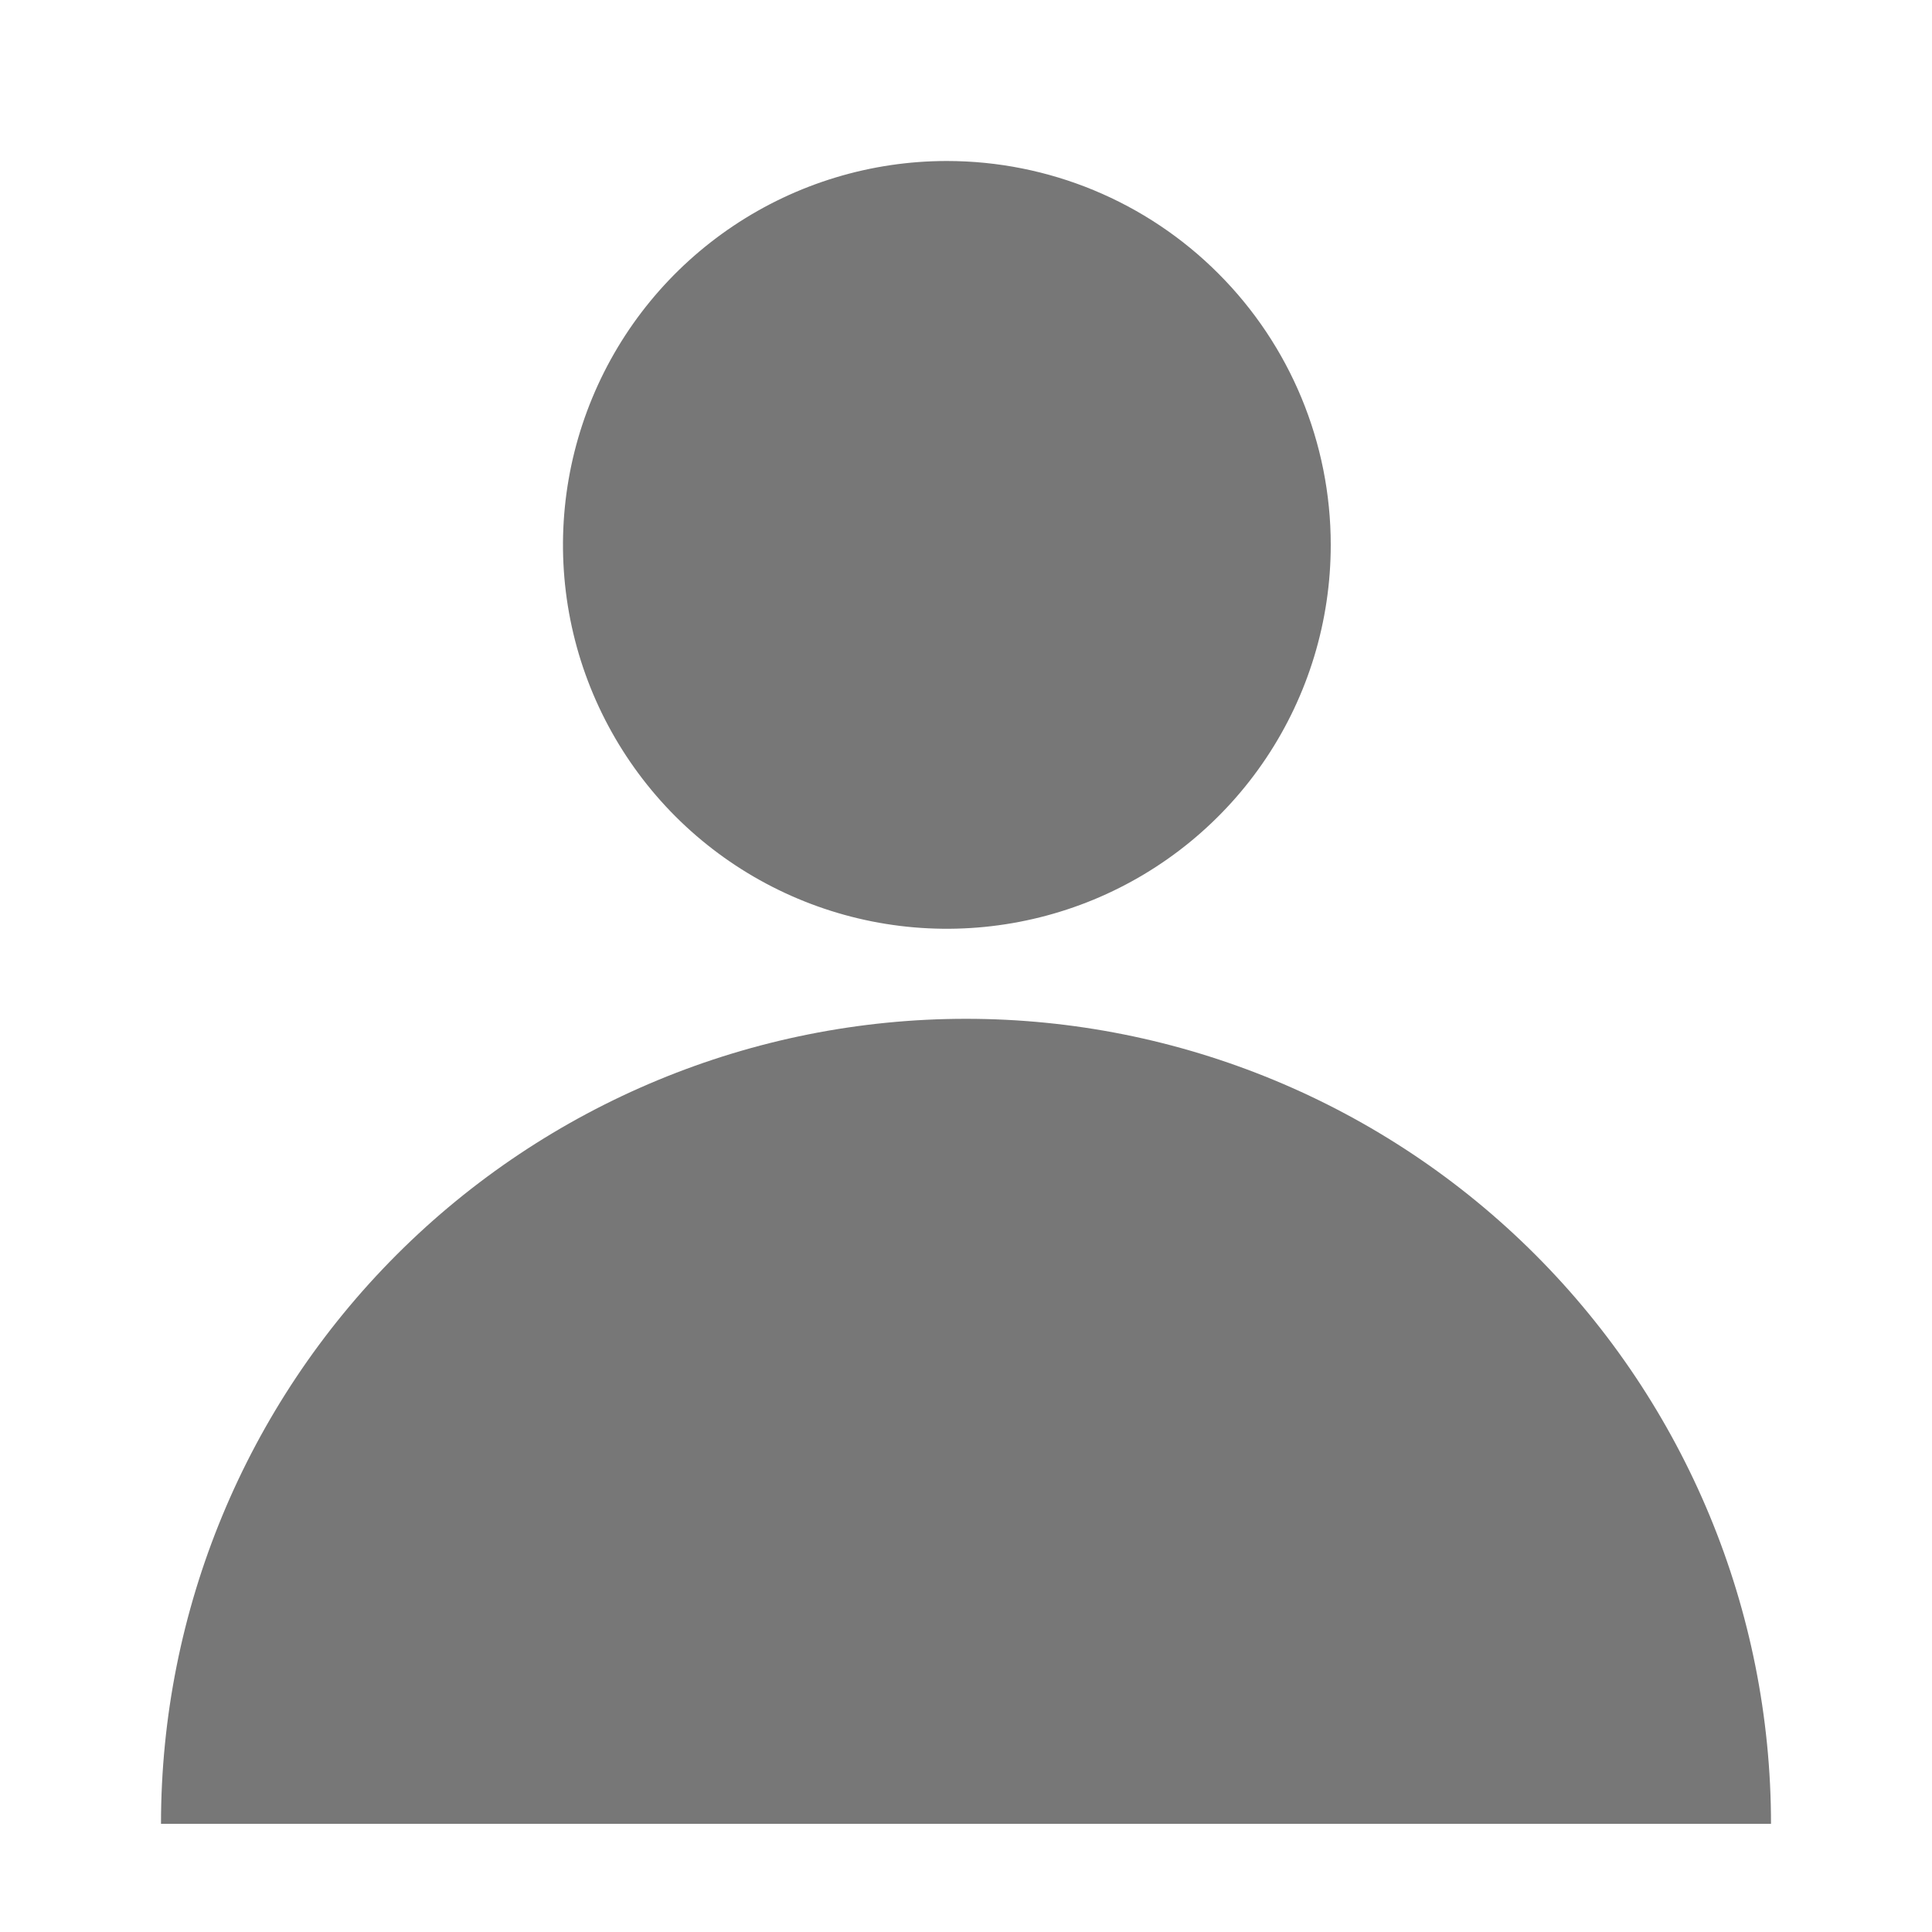
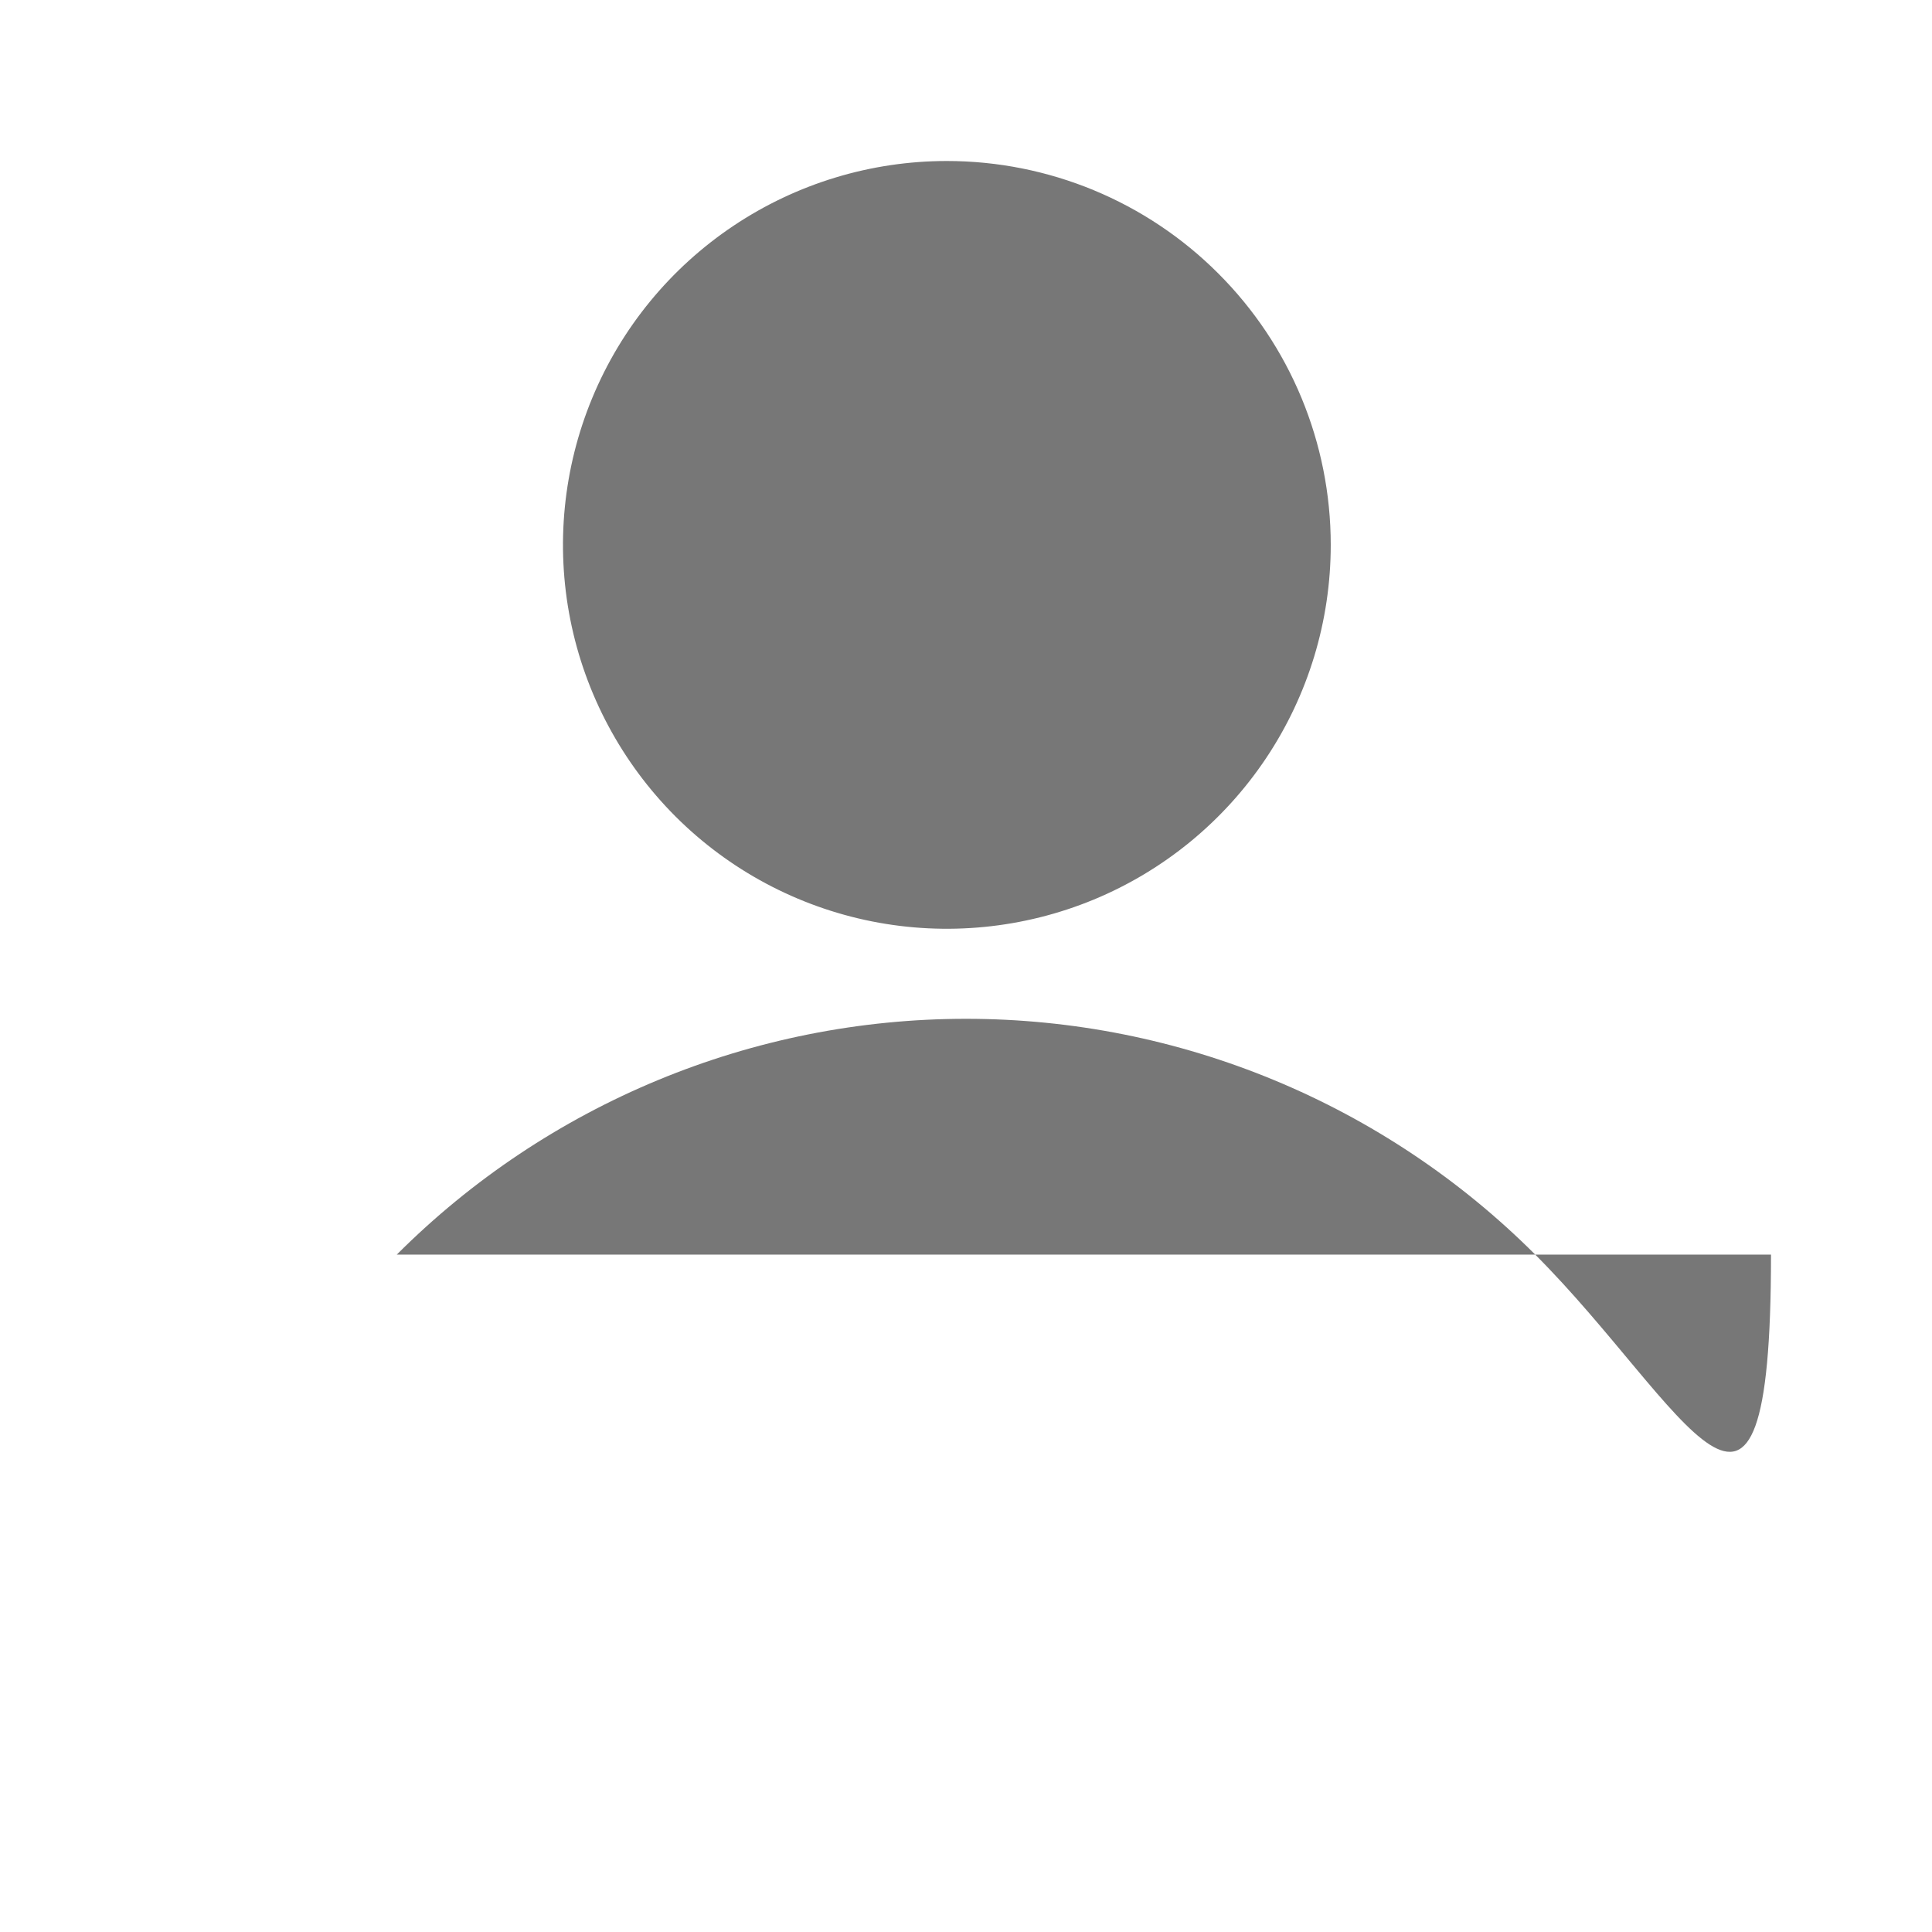
<svg xmlns="http://www.w3.org/2000/svg" width="24" height="24" viewBox="0 0 24 24" fill="none">
-   <path fill-rule="evenodd" clip-rule="evenodd" d="M15.728 9.418C16.252 8.634 16.531 7.712 16.531 6.769C16.531 5.504 16.029 4.291 15.134 3.397C14.24 2.502 13.027 2 11.762 2C10.819 2 9.897 2.28 9.113 2.804C8.329 3.328 7.718 4.072 7.357 4.944C6.996 5.815 6.901 6.774 7.085 7.699C7.269 8.624 7.724 9.474 8.39 10.141C9.057 10.808 9.907 11.262 10.832 11.446C11.757 11.63 12.716 11.535 13.587 11.175C14.459 10.814 15.204 10.202 15.728 9.418ZM4.929 15.585C3.054 17.461 2 20.004 2 22.656H22C22 20.004 20.946 17.461 19.071 15.585C17.196 13.71 14.652 12.656 12 12.656C9.348 12.656 6.804 13.71 4.929 15.585Z" fill="#777777" />
+   <path fill-rule="evenodd" clip-rule="evenodd" d="M15.728 9.418C16.252 8.634 16.531 7.712 16.531 6.769C16.531 5.504 16.029 4.291 15.134 3.397C14.24 2.502 13.027 2 11.762 2C10.819 2 9.897 2.28 9.113 2.804C8.329 3.328 7.718 4.072 7.357 4.944C6.996 5.815 6.901 6.774 7.085 7.699C7.269 8.624 7.724 9.474 8.39 10.141C9.057 10.808 9.907 11.262 10.832 11.446C11.757 11.63 12.716 11.535 13.587 11.175C14.459 10.814 15.204 10.202 15.728 9.418ZM4.929 15.585H22C22 20.004 20.946 17.461 19.071 15.585C17.196 13.71 14.652 12.656 12 12.656C9.348 12.656 6.804 13.71 4.929 15.585Z" fill="#777777" />
</svg>